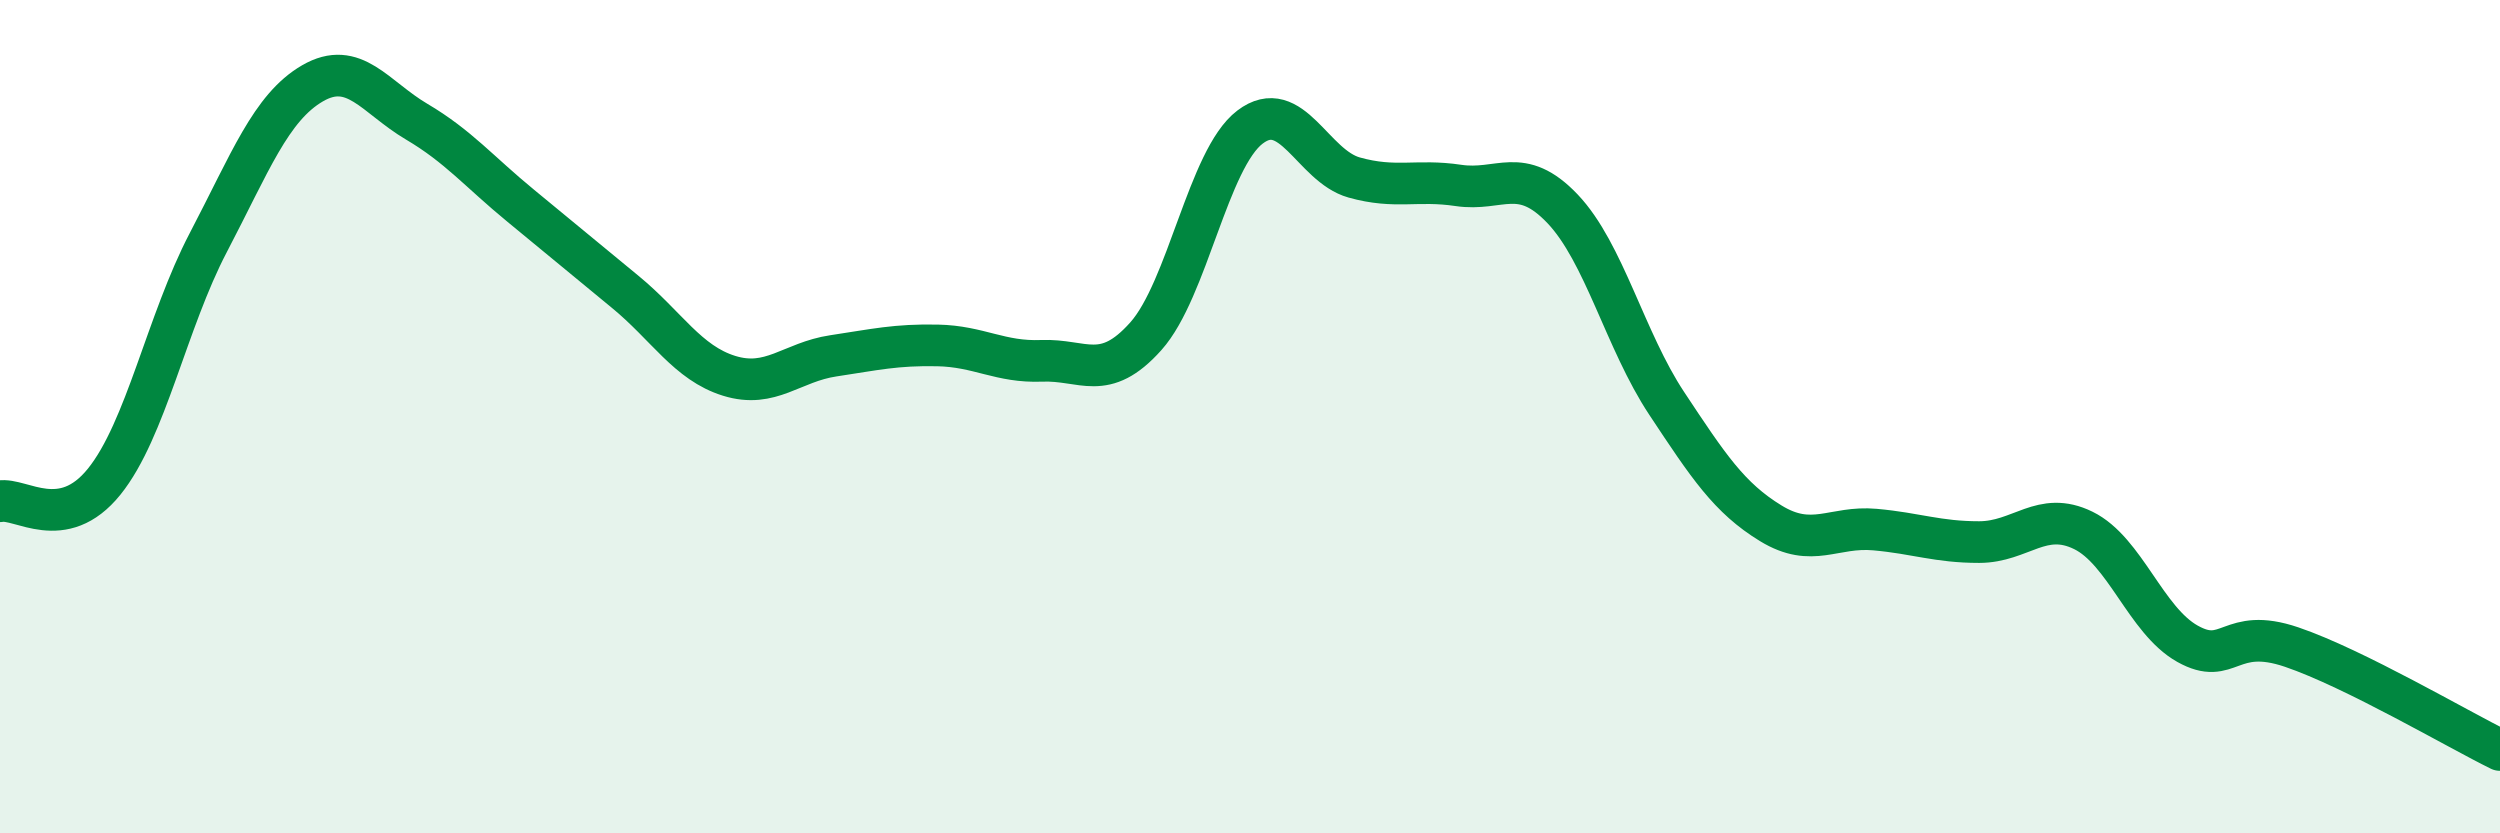
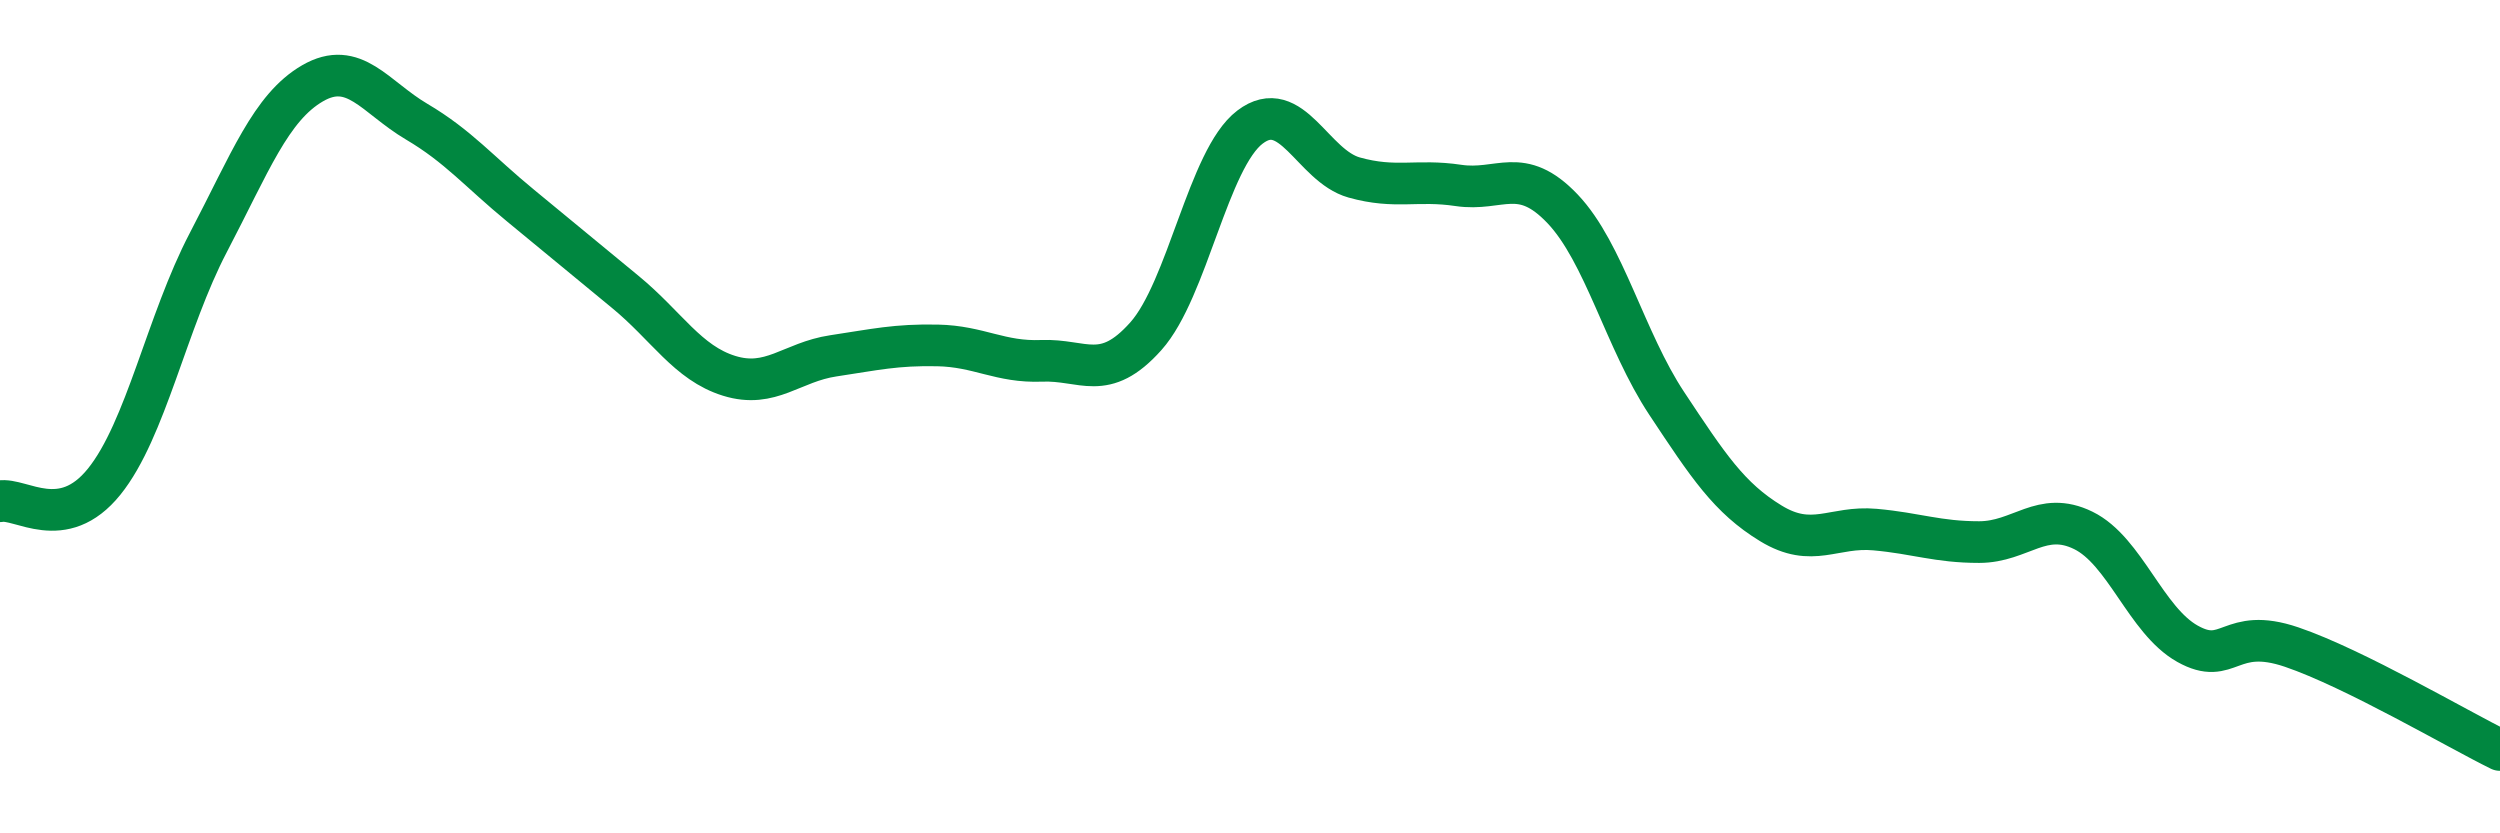
<svg xmlns="http://www.w3.org/2000/svg" width="60" height="20" viewBox="0 0 60 20">
-   <path d="M 0,12.03 C 0.5,11.94 1.5,12.8 2.5,11.56 C 3.5,10.32 4,7.73 5,5.82 C 6,3.91 6.5,2.58 7.5,2 C 8.5,1.42 9,2.33 10,2.92 C 11,3.51 11.5,4.12 12.5,4.94 C 13.5,5.76 14,6.18 15,7 C 16,7.82 16.5,8.71 17.5,9.02 C 18.5,9.33 19,8.69 20,8.54 C 21,8.39 21.5,8.27 22.5,8.29 C 23.5,8.31 24,8.7 25,8.66 C 26,8.62 26.5,9.19 27.5,8.07 C 28.5,6.95 29,3.81 30,3.05 C 31,2.29 31.5,3.98 32.5,4.26 C 33.5,4.54 34,4.3 35,4.45 C 36,4.6 36.5,3.96 37.5,5.01 C 38.5,6.06 39,8.17 40,9.68 C 41,11.19 41.5,11.95 42.5,12.56 C 43.5,13.17 44,12.62 45,12.71 C 46,12.8 46.5,13.01 47.5,13.01 C 48.5,13.01 49,12.24 50,12.73 C 51,13.22 51.5,14.89 52.5,15.45 C 53.5,16.01 53.5,15.02 55,15.53 C 56.5,16.04 59,17.51 60,18L60 20L0 20Z" fill="#008740" opacity="0.1" stroke-linecap="round" stroke-linejoin="round" />
  <path d="M 0,12.03 C 0.5,11.94 1.5,12.8 2.5,11.56 C 3.5,10.32 4,7.73 5,5.82 C 6,3.91 6.5,2.58 7.5,2 C 8.5,1.42 9,2.33 10,2.92 C 11,3.51 11.5,4.12 12.5,4.94 C 13.5,5.76 14,6.18 15,7 C 16,7.82 16.5,8.71 17.5,9.02 C 18.5,9.33 19,8.69 20,8.54 C 21,8.39 21.5,8.27 22.5,8.29 C 23.5,8.31 24,8.7 25,8.66 C 26,8.62 26.5,9.19 27.5,8.07 C 28.5,6.95 29,3.81 30,3.05 C 31,2.29 31.5,3.98 32.5,4.26 C 33.5,4.54 34,4.3 35,4.45 C 36,4.6 36.5,3.96 37.5,5.01 C 38.5,6.06 39,8.17 40,9.68 C 41,11.19 41.5,11.95 42.5,12.56 C 43.5,13.17 44,12.62 45,12.71 C 46,12.8 46.5,13.01 47.5,13.01 C 48.5,13.01 49,12.24 50,12.73 C 51,13.22 51.5,14.89 52.5,15.45 C 53.5,16.01 53.5,15.02 55,15.53 C 56.5,16.04 59,17.51 60,18" stroke="#008740" stroke-width="1" fill="none" stroke-linecap="round" stroke-linejoin="round" />
</svg>